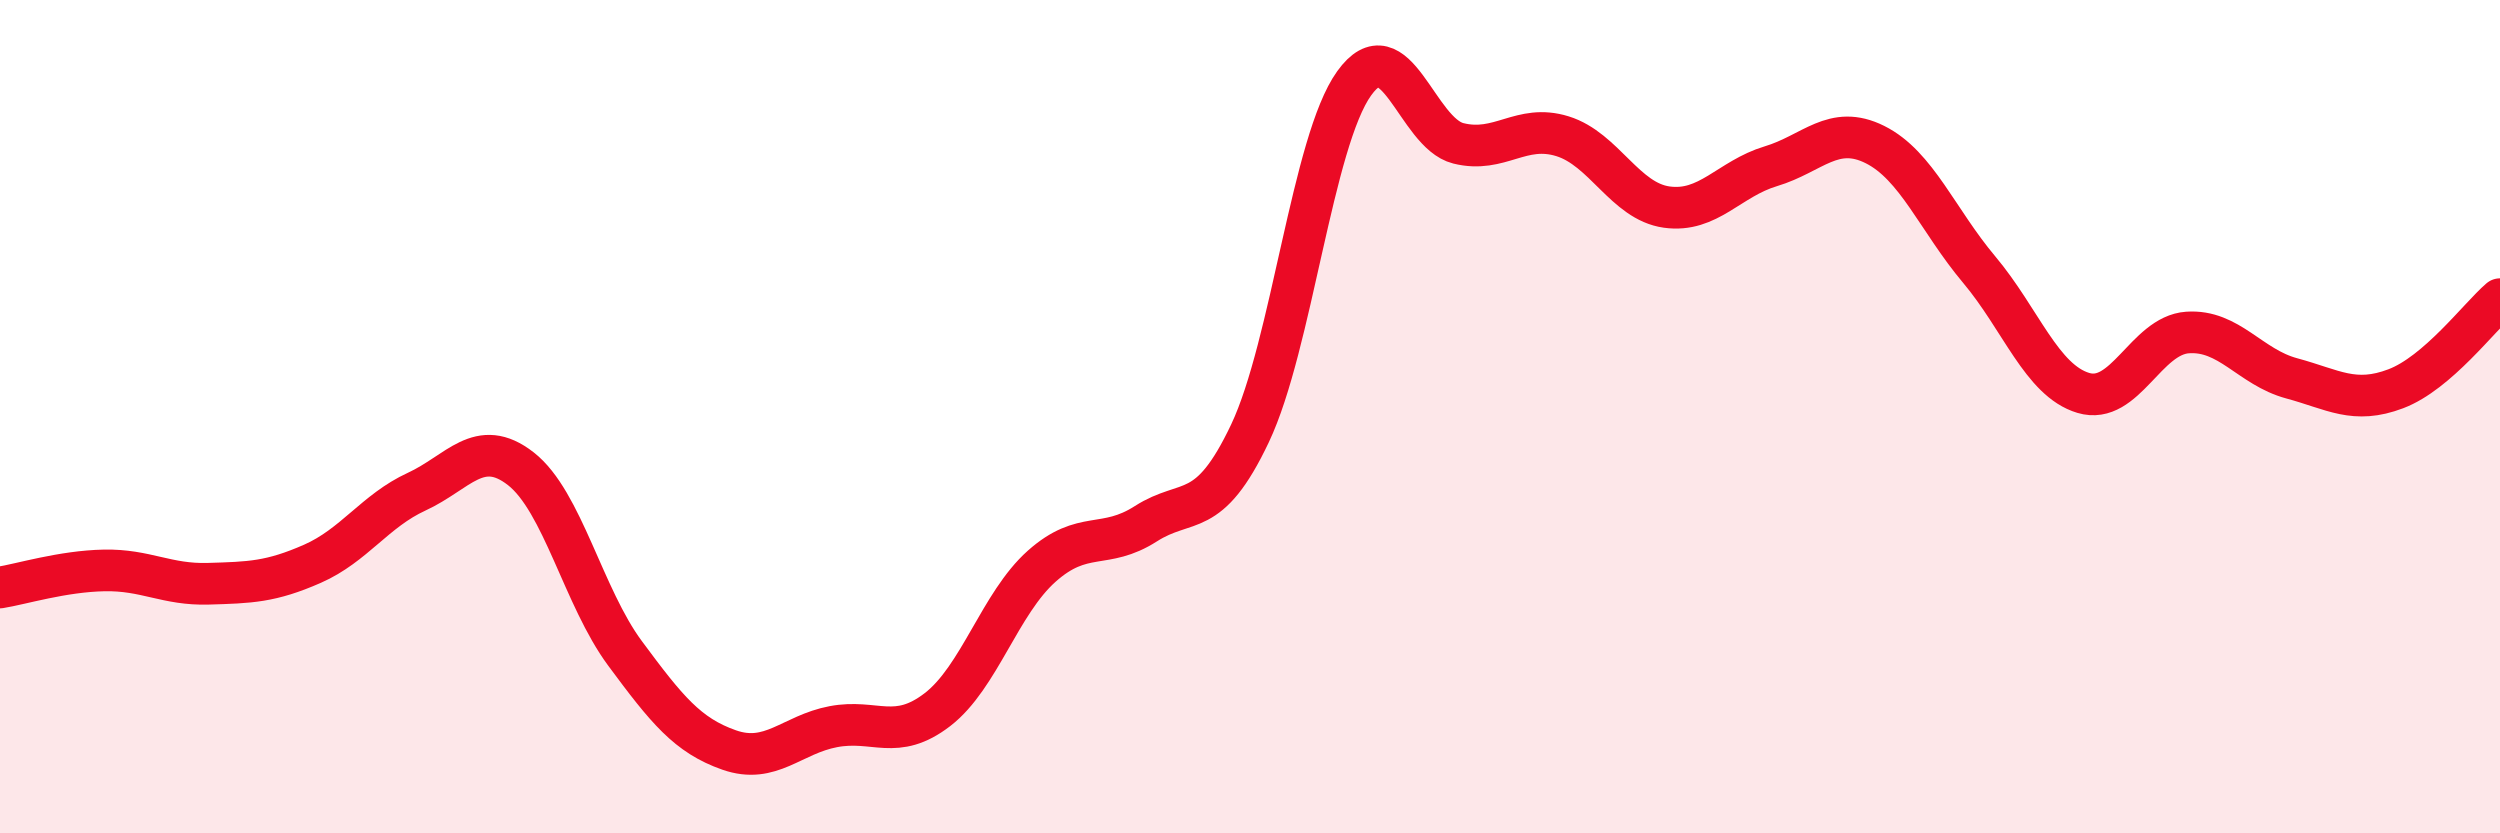
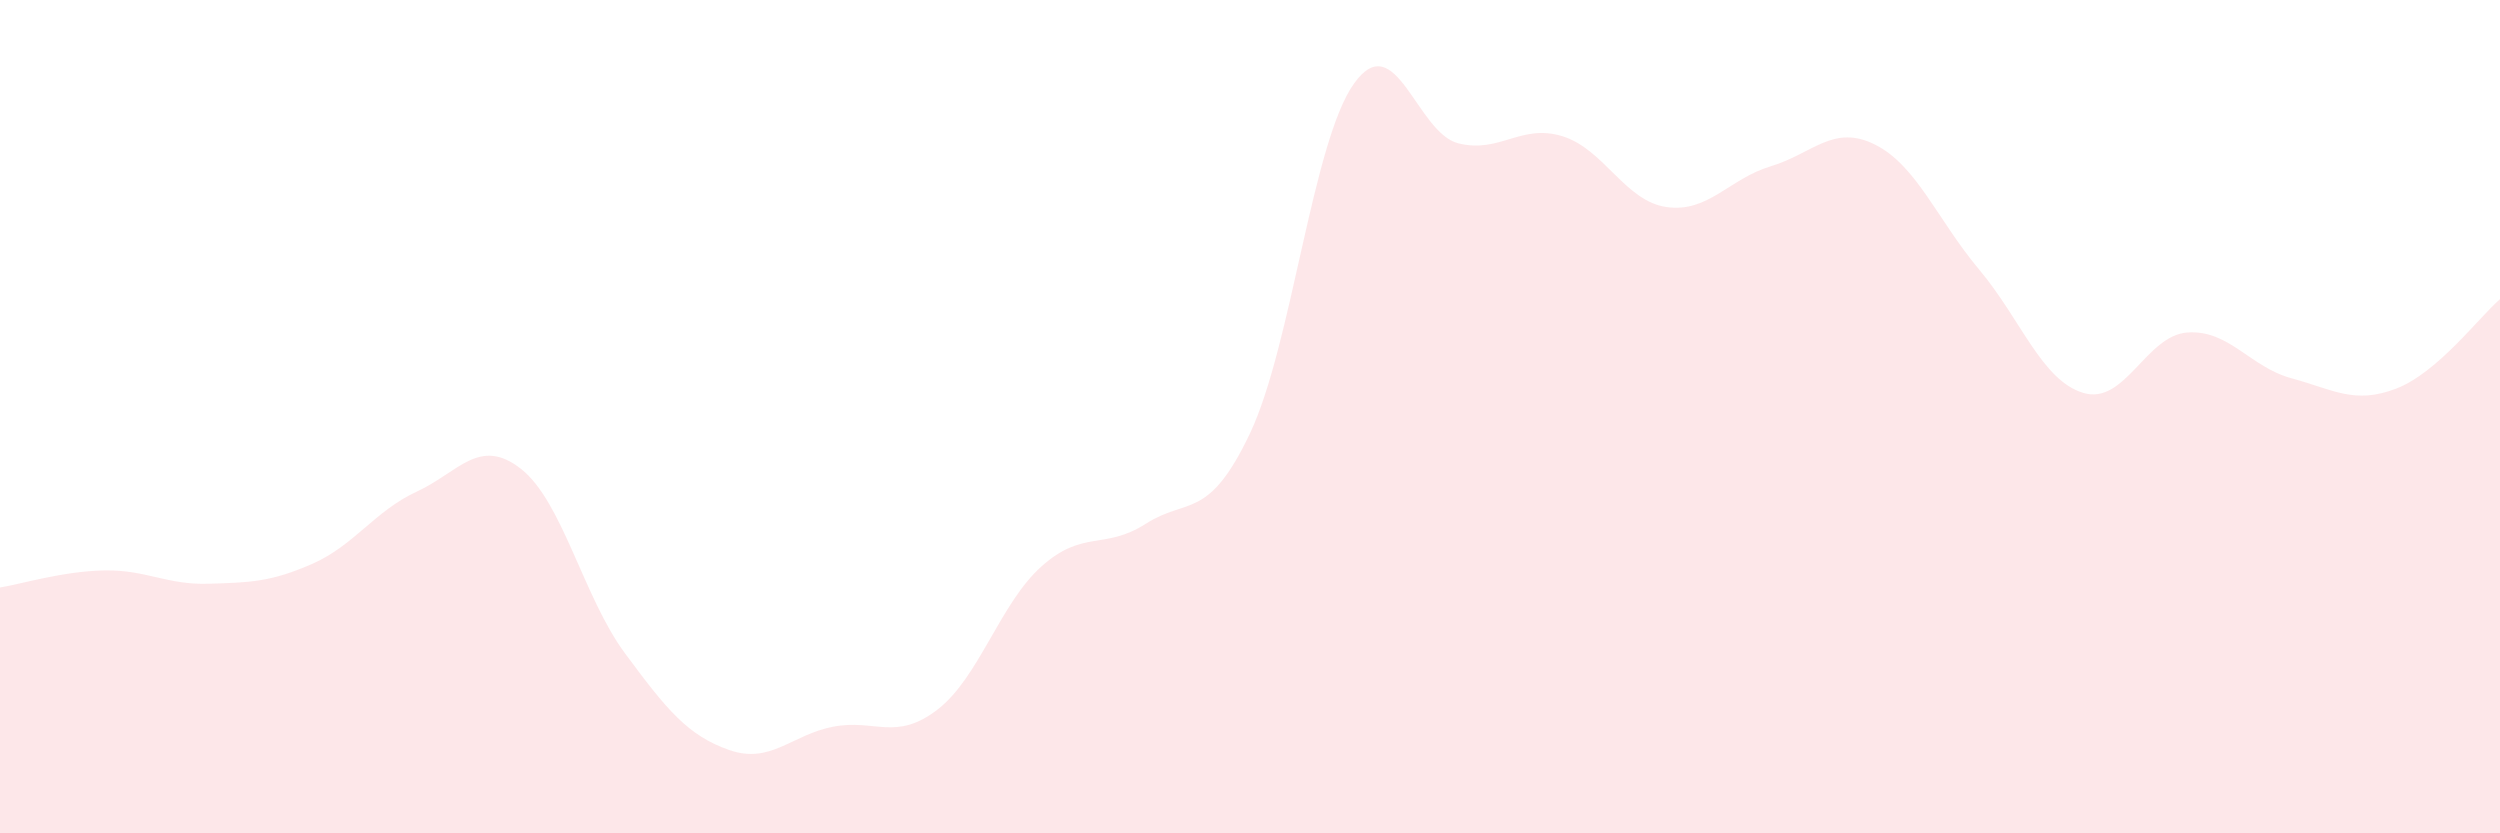
<svg xmlns="http://www.w3.org/2000/svg" width="60" height="20" viewBox="0 0 60 20">
  <path d="M 0,14.1 C 0.5,14.02 1.5,13.71 2.5,13.69 C 3.5,13.67 4,14.04 5,14.01 C 6,13.98 6.5,13.97 7.5,13.53 C 8.5,13.09 9,12.26 10,11.8 C 11,11.34 11.5,10.47 12.5,11.25 C 13.5,12.03 14,14.33 15,15.68 C 16,17.03 16.5,17.65 17.5,18 C 18.5,18.35 19,17.63 20,17.44 C 21,17.25 21.5,17.8 22.5,17.03 C 23.5,16.26 24,14.48 25,13.59 C 26,12.7 26.5,13.21 27.5,12.57 C 28.5,11.93 29,12.51 30,10.4 C 31,8.29 31.5,3.39 32.5,2 C 33.5,0.61 34,3.19 35,3.44 C 36,3.69 36.5,2.96 37.5,3.27 C 38.5,3.58 39,4.83 40,4.97 C 41,5.11 41.5,4.29 42.5,3.99 C 43.5,3.69 44,2.97 45,3.47 C 46,3.97 46.5,5.28 47.5,6.47 C 48.5,7.66 49,9.13 50,9.43 C 51,9.73 51.5,8.05 52.5,7.98 C 53.5,7.91 54,8.81 55,9.08 C 56,9.35 56.5,9.71 57.5,9.33 C 58.5,8.95 59.5,7.61 60,7.18L60 20L0 20Z" fill="#EB0A25" opacity="0.1" stroke-linecap="round" stroke-linejoin="round" />
-   <path d="M 0,14.1 C 0.5,14.02 1.5,13.71 2.5,13.69 C 3.5,13.67 4,14.04 5,14.01 C 6,13.98 6.5,13.97 7.5,13.53 C 8.5,13.09 9,12.26 10,11.8 C 11,11.34 11.5,10.47 12.5,11.25 C 13.5,12.03 14,14.33 15,15.68 C 16,17.03 16.5,17.65 17.5,18 C 18.5,18.35 19,17.63 20,17.44 C 21,17.25 21.5,17.8 22.5,17.03 C 23.5,16.26 24,14.48 25,13.59 C 26,12.7 26.5,13.21 27.5,12.57 C 28.5,11.93 29,12.51 30,10.4 C 31,8.29 31.5,3.39 32.5,2 C 33.5,0.61 34,3.19 35,3.44 C 36,3.69 36.5,2.96 37.5,3.27 C 38.5,3.58 39,4.83 40,4.97 C 41,5.11 41.5,4.29 42.5,3.99 C 43.5,3.69 44,2.97 45,3.47 C 46,3.97 46.5,5.28 47.5,6.47 C 48.5,7.66 49,9.13 50,9.43 C 51,9.73 51.5,8.05 52.5,7.98 C 53.5,7.91 54,8.81 55,9.08 C 56,9.35 56.5,9.71 57.5,9.33 C 58.5,8.95 59.5,7.61 60,7.18" stroke="#EB0A25" stroke-width="1" fill="none" stroke-linecap="round" stroke-linejoin="round" />
</svg>